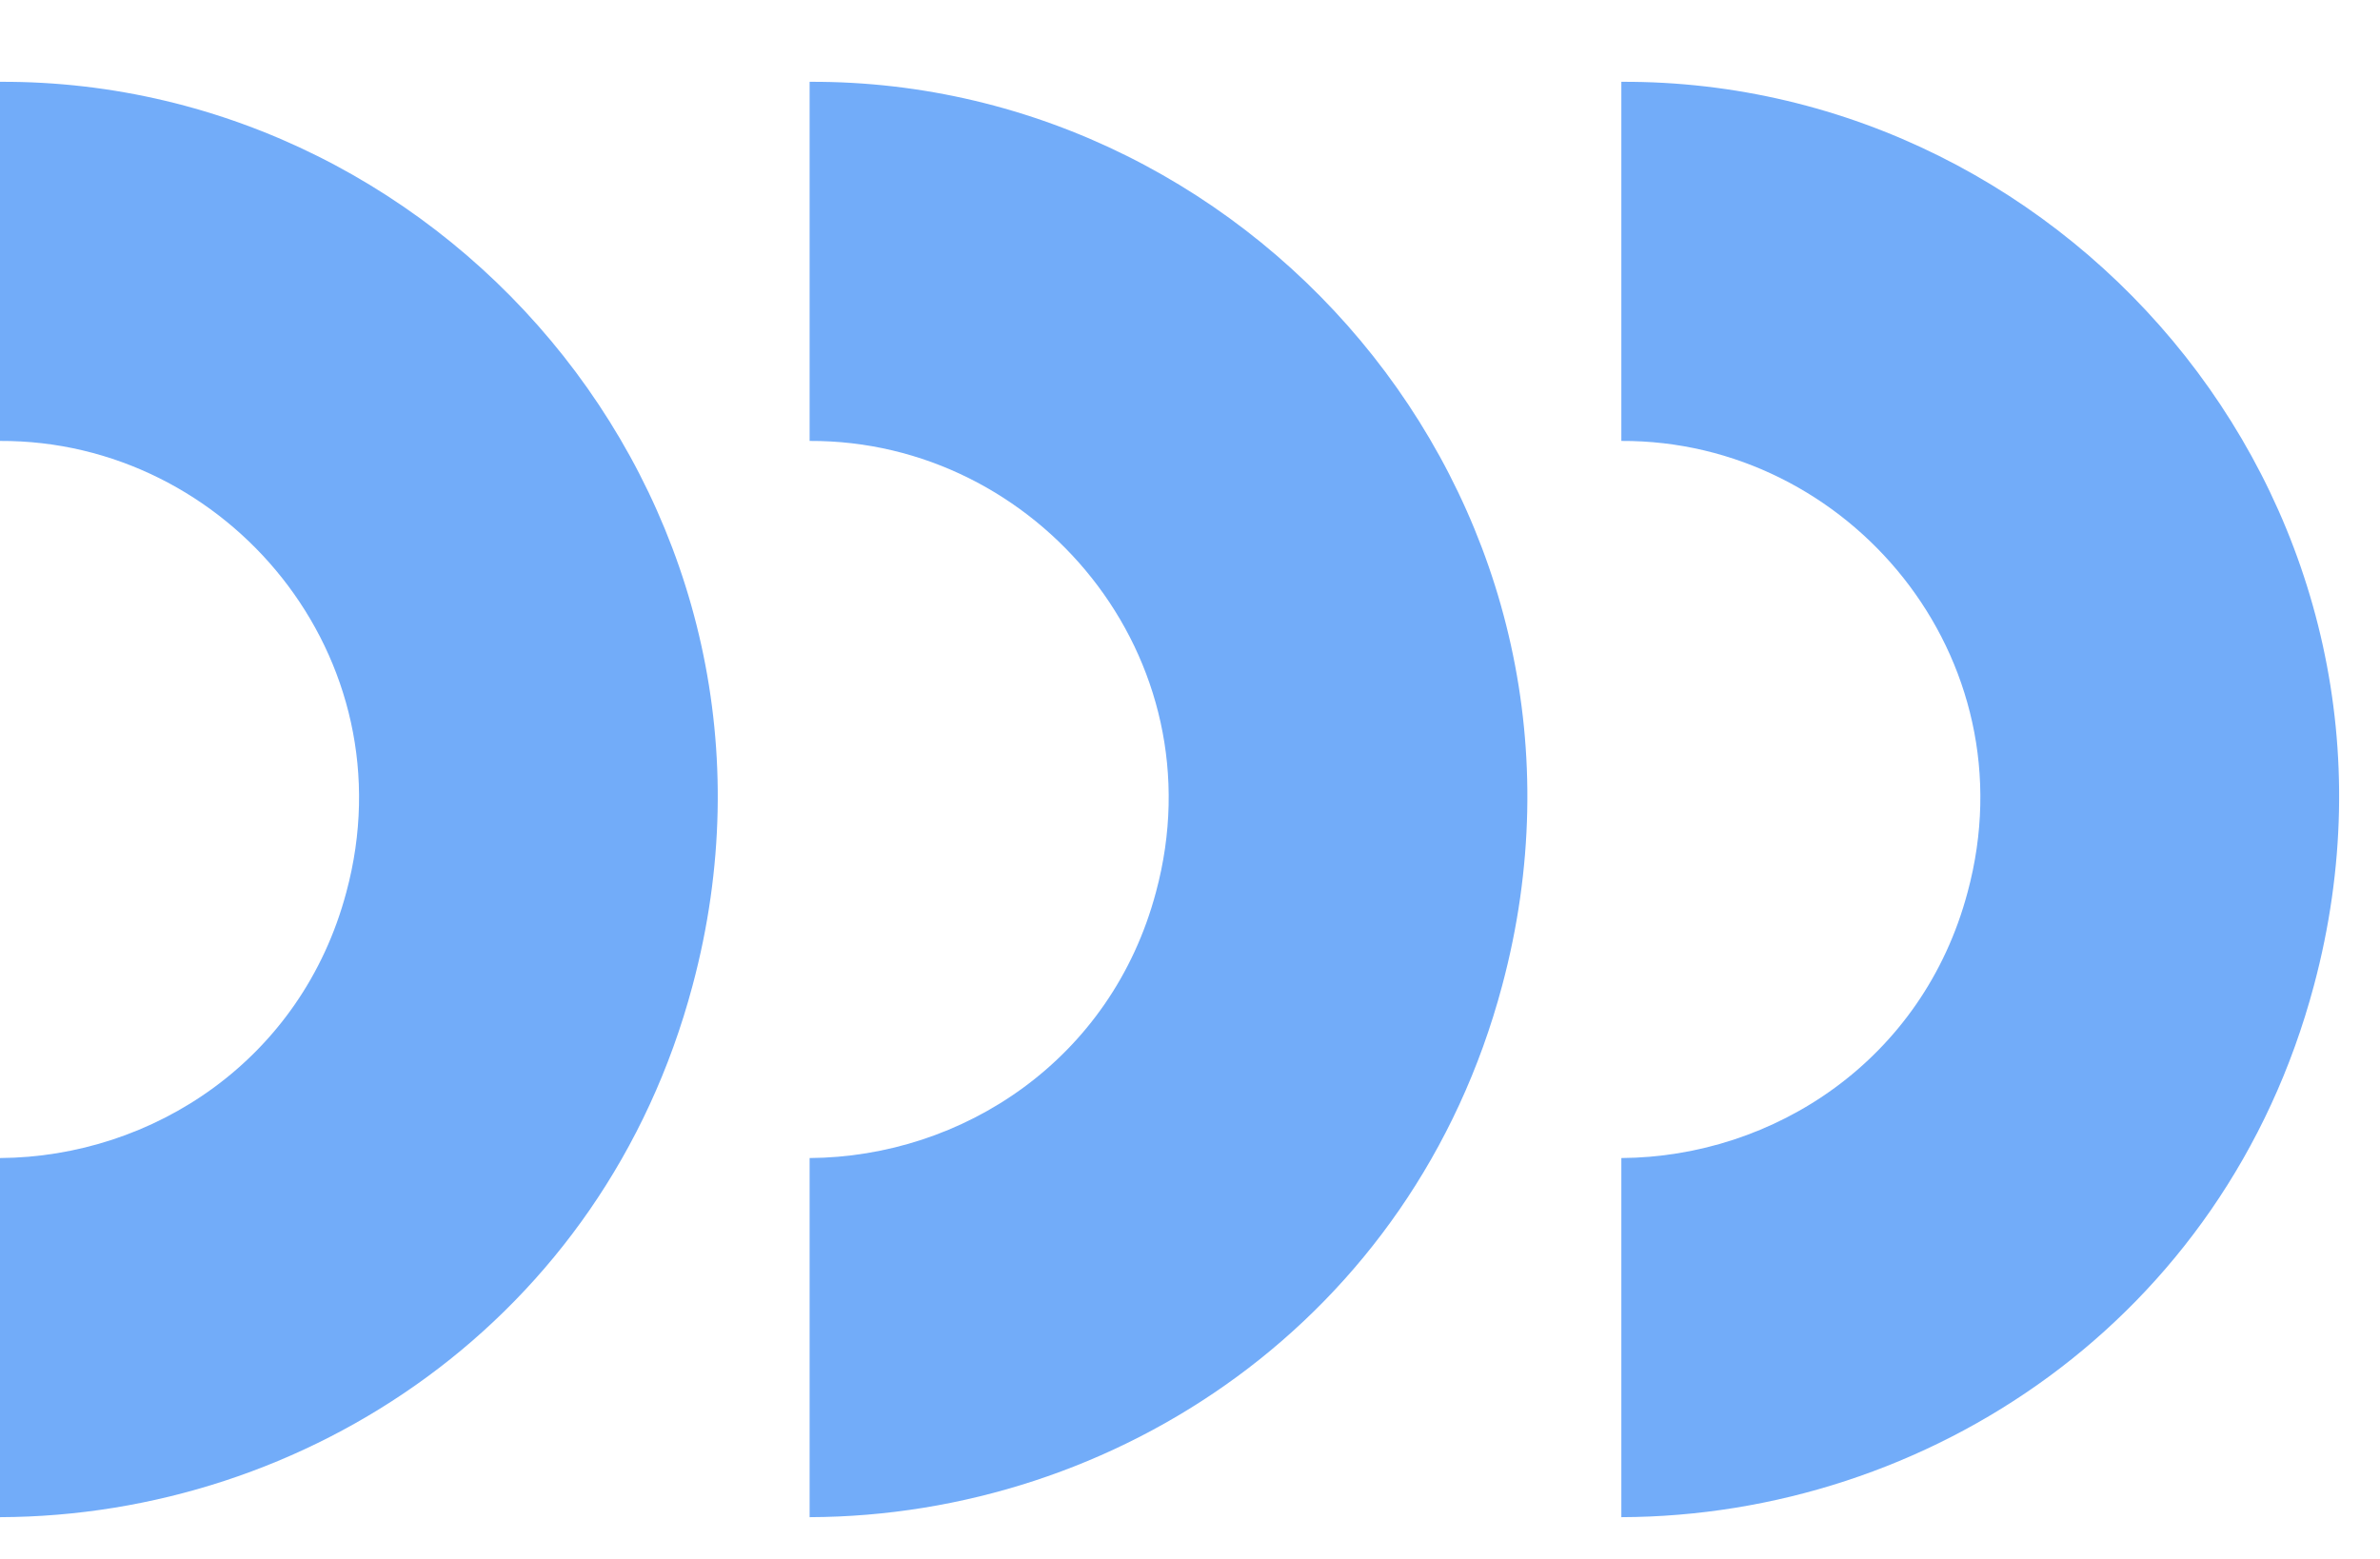
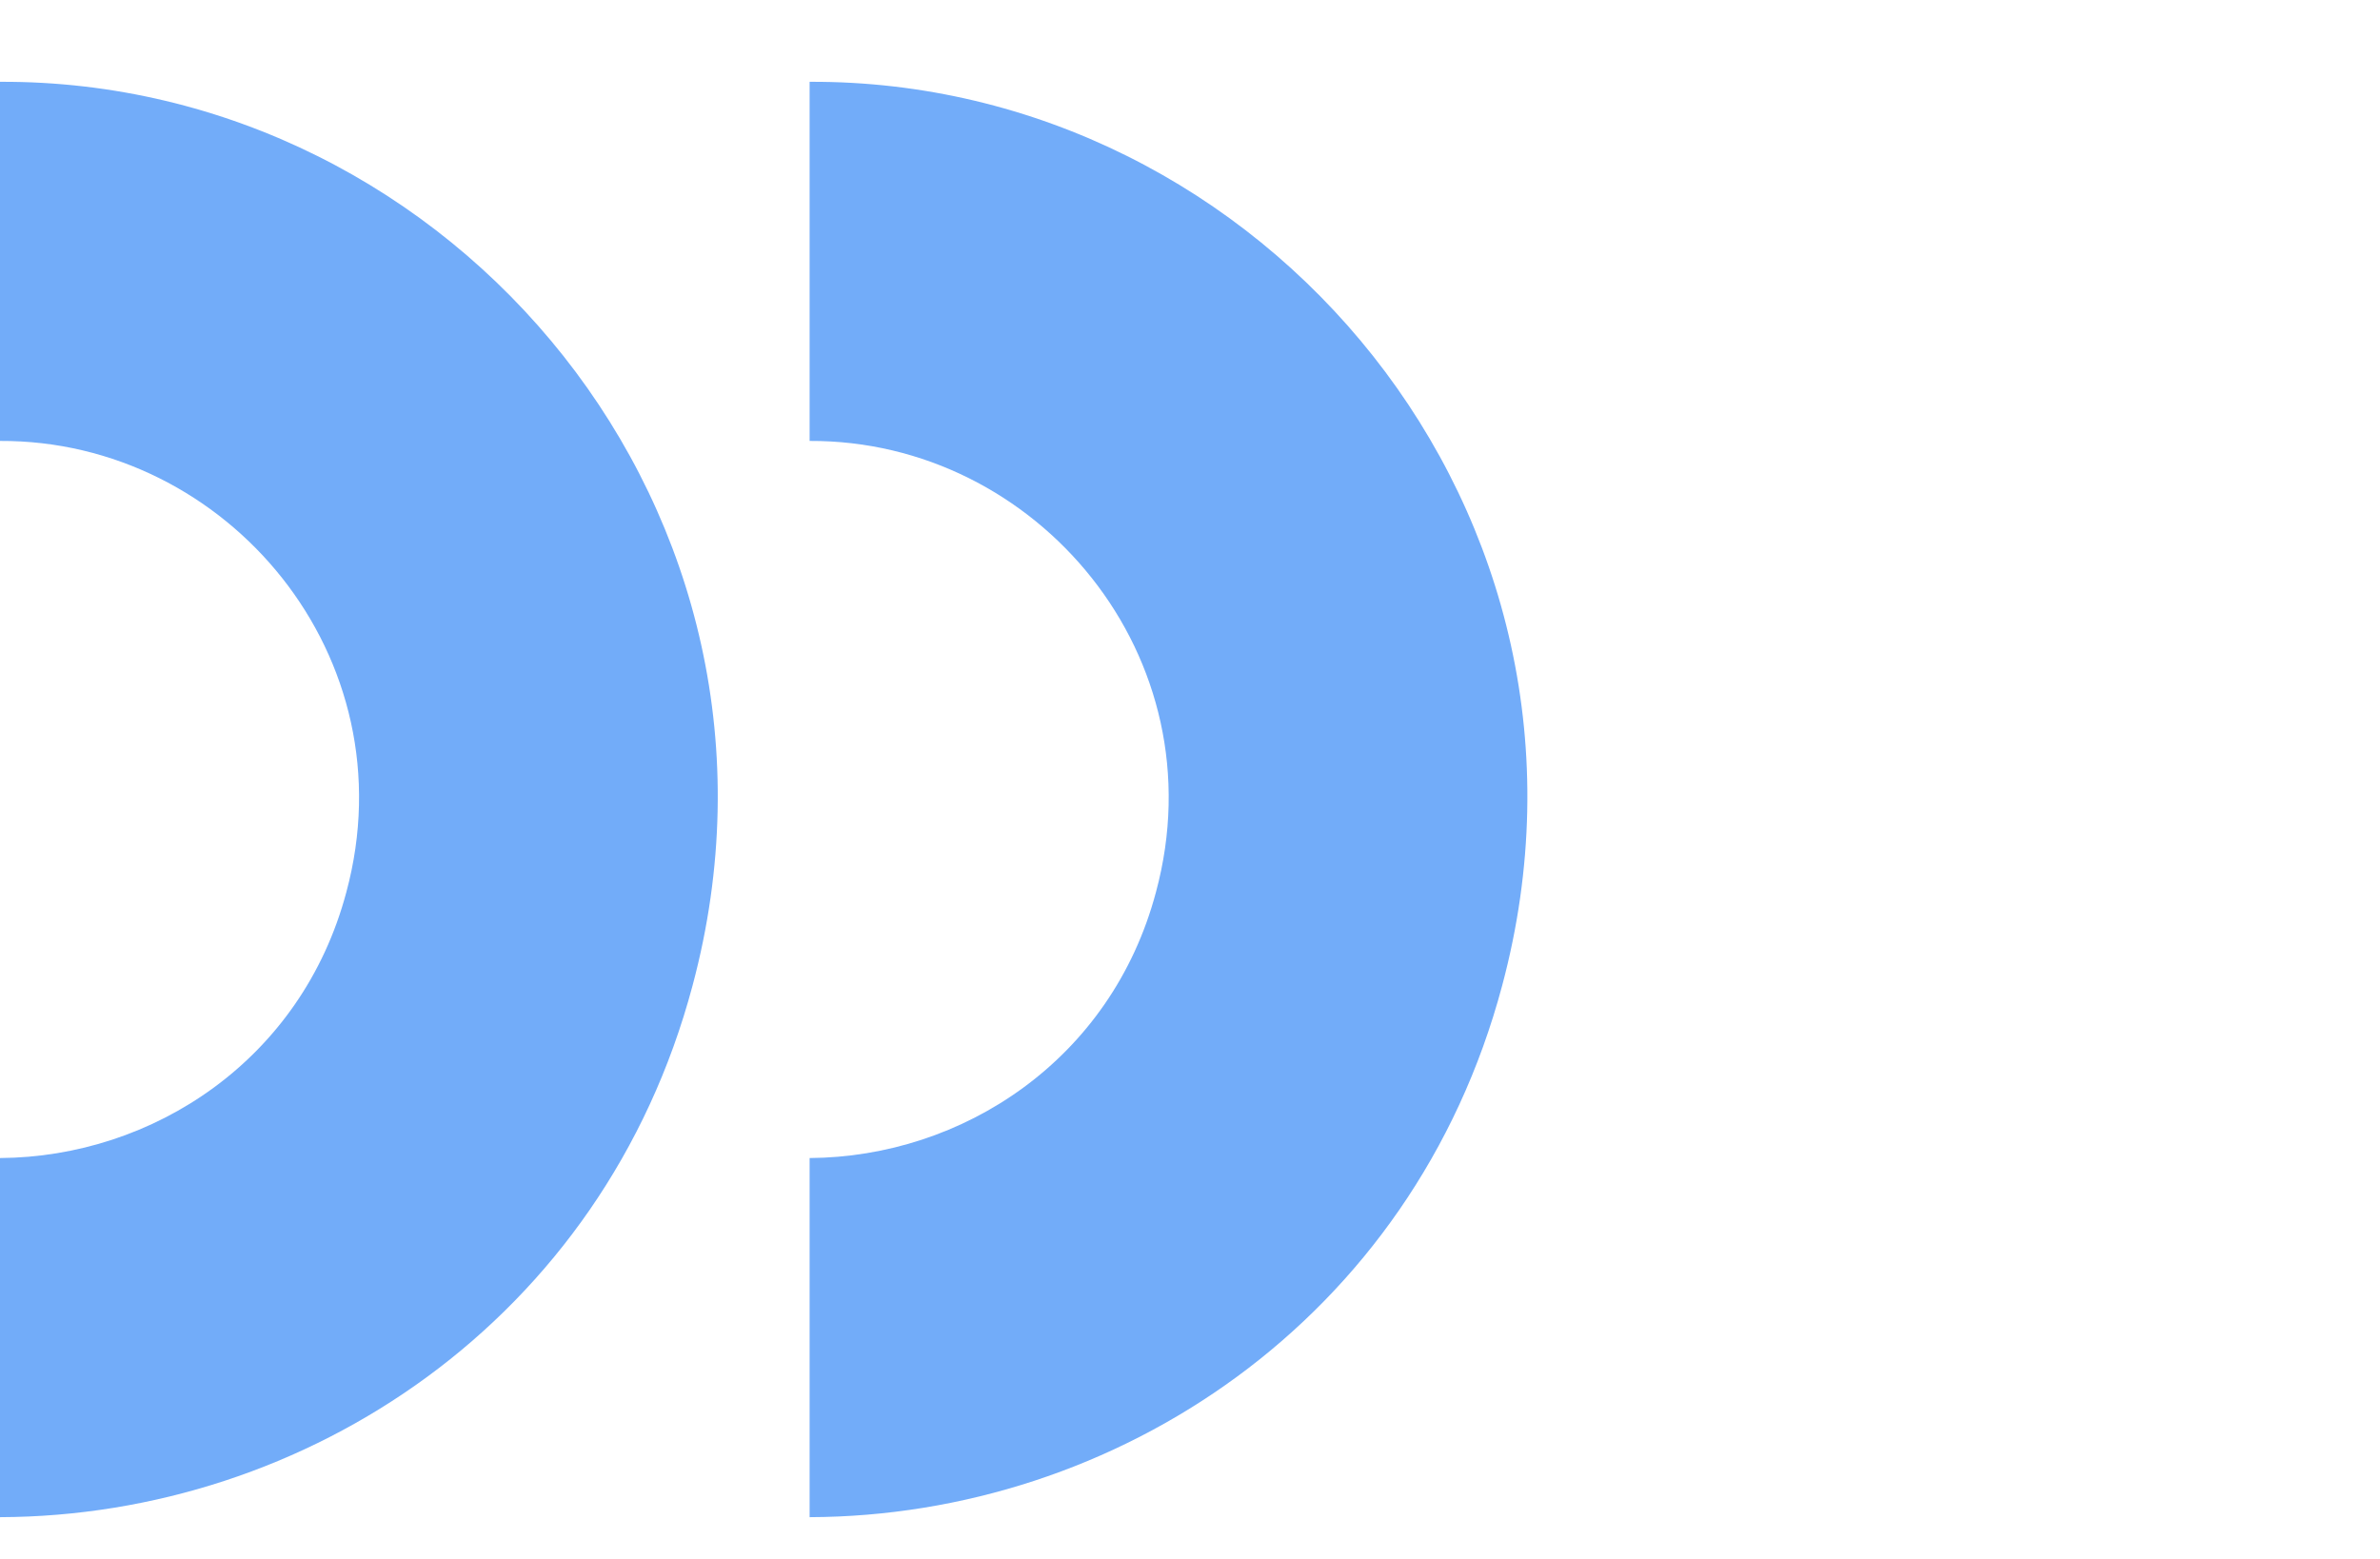
<svg xmlns="http://www.w3.org/2000/svg" width="29" height="19" viewBox="0 0 29 19" fill="none">
-   <path d="M19.756 0.997V5.374C22.525 5.362 24.749 8.009 23.975 10.874C23.431 12.918 21.618 14.102 19.756 14.114V18.491C23.48 18.479 27.107 16.097 28.195 12.011C29.73 6.268 25.293 0.973 19.756 0.997Z" fill="#72ACF9" />
  <path d="M9.865 0.997V5.374C12.634 5.362 14.859 8.009 14.085 10.874C13.541 12.918 11.727 14.102 9.865 14.114V18.491C13.589 18.479 17.216 16.097 18.304 12.011C19.84 6.268 15.391 0.973 9.865 0.997Z" fill="#72ACF9" />
  <path d="M0 0.997V5.374C2.769 5.362 4.993 8.009 4.22 10.874C3.676 12.918 1.862 14.102 0 14.114V18.491C3.724 18.479 7.351 16.097 8.439 12.011C9.975 6.268 5.525 0.973 0 0.997Z" fill="#72ACF9" />
</svg>